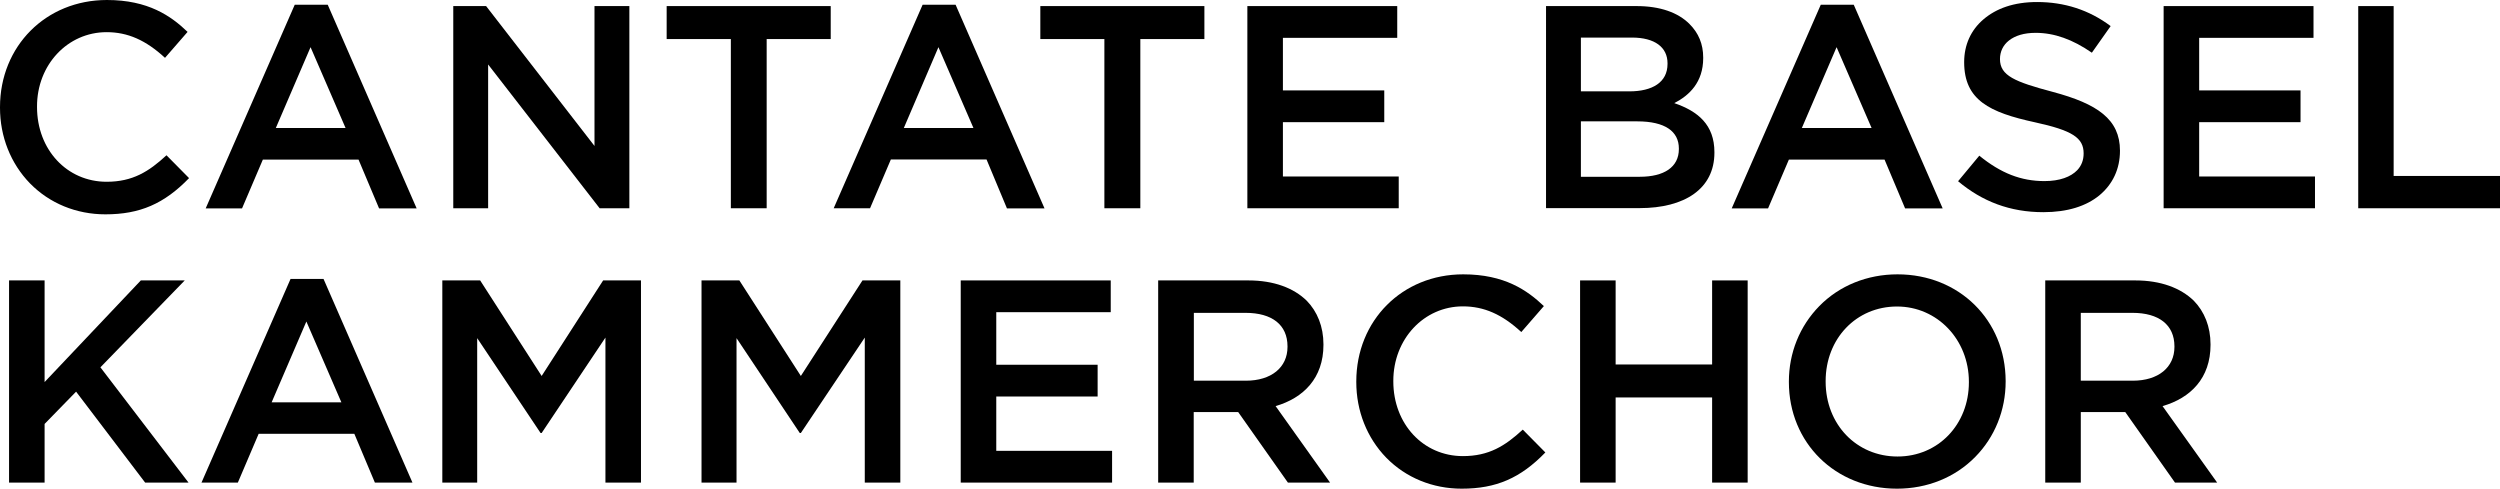
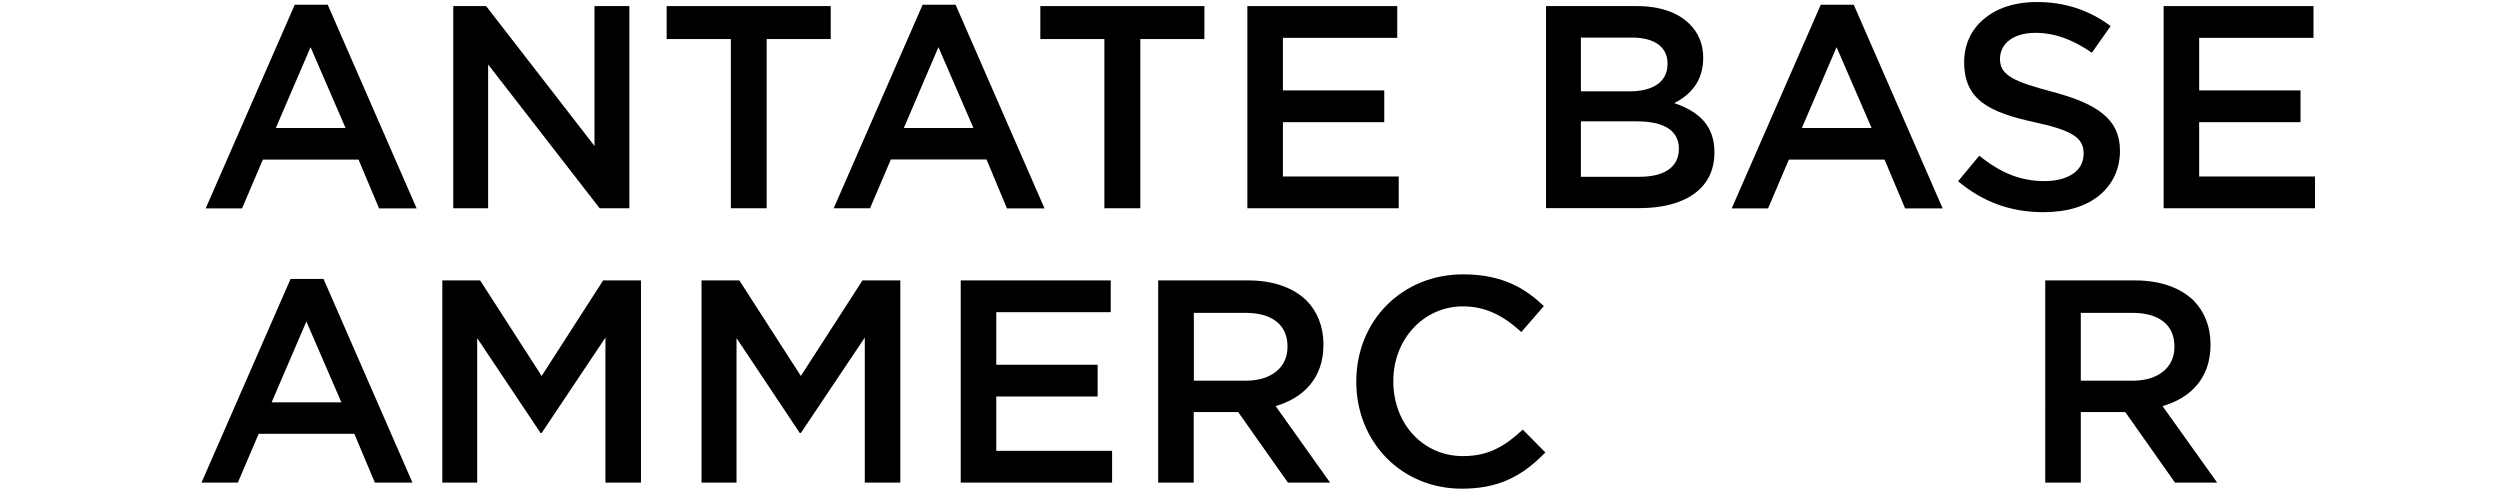
<svg xmlns="http://www.w3.org/2000/svg" version="1.1" id="Ebene_1" x="0px" y="0px" viewBox="0 0 184.99 36.16" style="enable-background:new 0 0 184.99 36.16;" xml:space="preserve">
  <g>
-     <path d="M7.91,0C3.4,0,0,3.41,0,7.93v0.04c0,2.14,0.79,4.13,2.22,5.6c1.45,1.48,3.43,2.29,5.58,2.29c2.55,0,4.35-0.78,6.19-2.68   l-1.67-1.69c-1.31,1.21-2.51,1.96-4.43,1.96c-2.94,0-5.15-2.38-5.15-5.53V7.89C2.73,4.8,5,2.38,7.89,2.38c1.56,0,2.9,0.59,4.32,1.9   l1.67-1.92C12.65,1.18,10.97,0,7.91,0" />
-     <polygon points="116.92,20.75 119.55,20.75 119.55,26.97 126.69,26.97 126.69,20.75 129.32,20.75 129.32,35.71 126.69,35.71    126.69,29.41 119.55,29.41 119.55,35.71 116.92,35.71  " />
    <path d="M157.82,28.17c1.88,0,3.08-0.98,3.08-2.5v-0.04c0-1.6-1.16-2.48-3.1-2.48h-3.83v5.02H157.82z M151.34,20.75h6.67   c1.88,0,3.35,0.56,4.32,1.5c0.79,0.81,1.24,1.92,1.24,3.23v0.04c0,2.46-1.47,3.93-3.55,4.53l4.04,5.66h-3.12l-3.68-5.22h-3.29v5.22   h-2.63V20.75z" />
-     <polygon points="0.67,20.75 3.3,20.75 3.3,28.27 10.42,20.75 13.67,20.75 7.43,27.18 13.95,35.71 10.74,35.71 5.63,28.98    3.3,31.37 3.3,35.71 0.67,35.71  " />
    <path d="M25.26,29.77l-2.59-5.98l-2.57,5.98H25.26z M21.5,20.64h2.44l6.58,15.07h-2.78l-1.52-3.61h-7.08l-1.54,3.61h-2.69   L21.5,20.64z" />
    <polygon points="32.73,20.75 35.53,20.75 40.08,27.82 44.63,20.75 47.43,20.75 47.43,35.71 44.8,35.71 44.8,24.98 40.08,32.04    40,32.04 35.31,25.02 35.31,35.71 32.73,35.71  " />
    <polygon points="51.91,20.75 54.71,20.75 59.26,27.82 63.82,20.75 66.62,20.75 66.62,35.71 63.99,35.71 63.99,24.98 59.26,32.04    59.18,32.04 54.5,25.02 54.5,35.71 51.91,35.71  " />
    <polygon points="71.09,20.75 82.19,20.75 82.19,23.1 73.72,23.1 73.72,26.99 81.22,26.99 81.22,29.34 73.72,29.34 73.72,33.36    82.29,33.36 82.29,35.71 71.09,35.71  " />
    <path d="M92.19,28.17c1.88,0,3.08-0.98,3.08-2.5v-0.04c0-1.6-1.15-2.48-3.1-2.48h-3.83v5.02H92.19z M85.71,20.75h6.67   c1.88,0,3.35,0.56,4.31,1.5c0.79,0.81,1.24,1.92,1.24,3.23v0.04c0,2.46-1.48,3.93-3.54,4.53l4.03,5.66h-3.12l-3.68-5.22h-3.29v5.22   h-2.63V20.75z" />
-     <path d="M140.41,33.78c-3.04,0-5.32-2.38-5.32-5.54v-0.04c0-3.15,2.27-5.52,5.28-5.52c2.98,0,5.32,2.45,5.32,5.57v0.04   C145.69,31.41,143.42,33.78,140.41,33.78 M140.41,20.3c-2.24,0-4.3,0.83-5.79,2.35c-1.45,1.48-2.25,3.46-2.25,5.58v0.04   c0,4.5,3.44,7.89,8,7.89c2.24,0,4.3-0.83,5.79-2.35c1.45-1.47,2.25-3.46,2.25-5.58v-0.04C148.4,23.69,144.97,20.3,140.41,20.3" />
    <path d="M108.27,20.3c-4.51,0-7.91,3.41-7.91,7.93v0.04c0,2.14,0.79,4.13,2.22,5.6c1.45,1.48,3.43,2.29,5.58,2.29   c2.55,0,4.35-0.78,6.19-2.68l-1.67-1.69c-1.31,1.21-2.51,1.96-4.43,1.96c-2.94,0-5.15-2.38-5.15-5.53v-0.04   c0-3.09,2.26-5.51,5.15-5.51c1.56,0,2.9,0.59,4.32,1.9l1.67-1.92C113.01,21.48,111.33,20.3,108.27,20.3" />
    <path d="M25.57,9.47l-2.59-5.98l-2.57,5.98H25.57z M21.81,0.35h2.44l6.58,15.07h-2.78l-1.52-3.61h-7.08l-1.54,3.61h-2.69   L21.81,0.35z" />
    <polygon points="33.54,0.45 35.97,0.45 43.99,10.8 43.99,0.45 46.57,0.45 46.57,15.41 44.37,15.41 36.12,4.77 36.12,15.41    33.54,15.41  " />
    <polygon points="54.08,2.89 49.33,2.89 49.33,0.45 61.47,0.45 61.47,2.89 56.73,2.89 56.73,15.41 54.08,15.41  " />
    <path d="M72.03,9.47l-2.59-5.98l-2.56,5.98H72.03z M68.27,0.35h2.44l6.58,15.07h-2.78L73,11.8h-7.08l-1.54,3.61h-2.69L68.27,0.35z" />
    <polygon points="81.72,2.89 76.98,2.89 76.98,0.45 89.12,0.45 89.12,2.89 84.38,2.89 84.38,15.41 81.72,15.41  " />
    <polygon points="92.3,0.45 103.39,0.45 103.39,2.8 94.93,2.8 94.93,6.69 102.43,6.69 102.43,9.04 94.93,9.04 94.93,13.06    103.5,13.06 103.5,15.41 92.3,15.41  " />
    <path d="M121.15,8.98h-4.17v4.1h4.36c1.79,0,2.89-0.71,2.89-2.05v-0.04C124.23,9.73,123.22,8.98,121.15,8.98 M123.39,4.68   c0-1.18-0.94-1.9-2.63-1.9h-3.78v3.98h3.59c1.69,0,2.82-0.66,2.82-2.03V4.68z M114.4,0.45h6.71c1.71,0,3.06,0.47,3.91,1.33   c0.66,0.66,1.01,1.47,1.01,2.48V4.3c0,1.79-1.03,2.76-2.14,3.33c1.75,0.6,2.97,1.6,2.97,3.63v0.04c0,2.67-2.2,4.1-5.54,4.1h-6.92   V0.45z" />
    <path d="M138.49,9.47l-2.59-5.98l-2.57,5.98H138.49z M134.73,0.35h2.44l6.58,15.07h-2.78l-1.52-3.61h-7.08l-1.54,3.61h-2.69   L134.73,0.35z" />
    <path d="M144.89,13.41c1.79,1.5,3.84,2.29,6.31,2.29c1.8,0,3.17-0.45,4.14-1.24c0.99-0.82,1.53-1.95,1.53-3.31   c0-2.33-1.68-3.47-4.97-4.35c-2.82-0.75-3.91-1.2-3.91-2.43c0-0.55,0.23-1.03,0.66-1.37c0.46-0.36,1.11-0.57,1.98-0.57   c1.37,0,2.73,0.48,4.16,1.47l1.39-1.97c-1.6-1.2-3.43-1.78-5.44-1.78c-1.74,0-3.03,0.48-3.97,1.28c-0.94,0.8-1.43,1.9-1.43,3.17   c0,2.81,1.88,3.72,5.24,4.45c2.75,0.6,3.6,1.14,3.6,2.3c0,0.5-0.16,0.91-0.47,1.24c-0.48,0.5-1.3,0.81-2.43,0.81   c-1.73,0-3.22-0.58-4.82-1.88L144.89,13.41z" />
    <polygon points="160.1,0.45 171.19,0.45 171.19,2.8 162.73,2.8 162.73,6.69 170.23,6.69 170.23,9.04 162.73,9.04 162.73,13.06    171.3,13.06 171.3,15.41 160.1,15.41  " />
-     <polygon points="174.5,0.45 177.12,0.45 177.12,13.02 184.99,13.02 184.99,15.41 174.5,15.41  " />
  </g>
</svg>